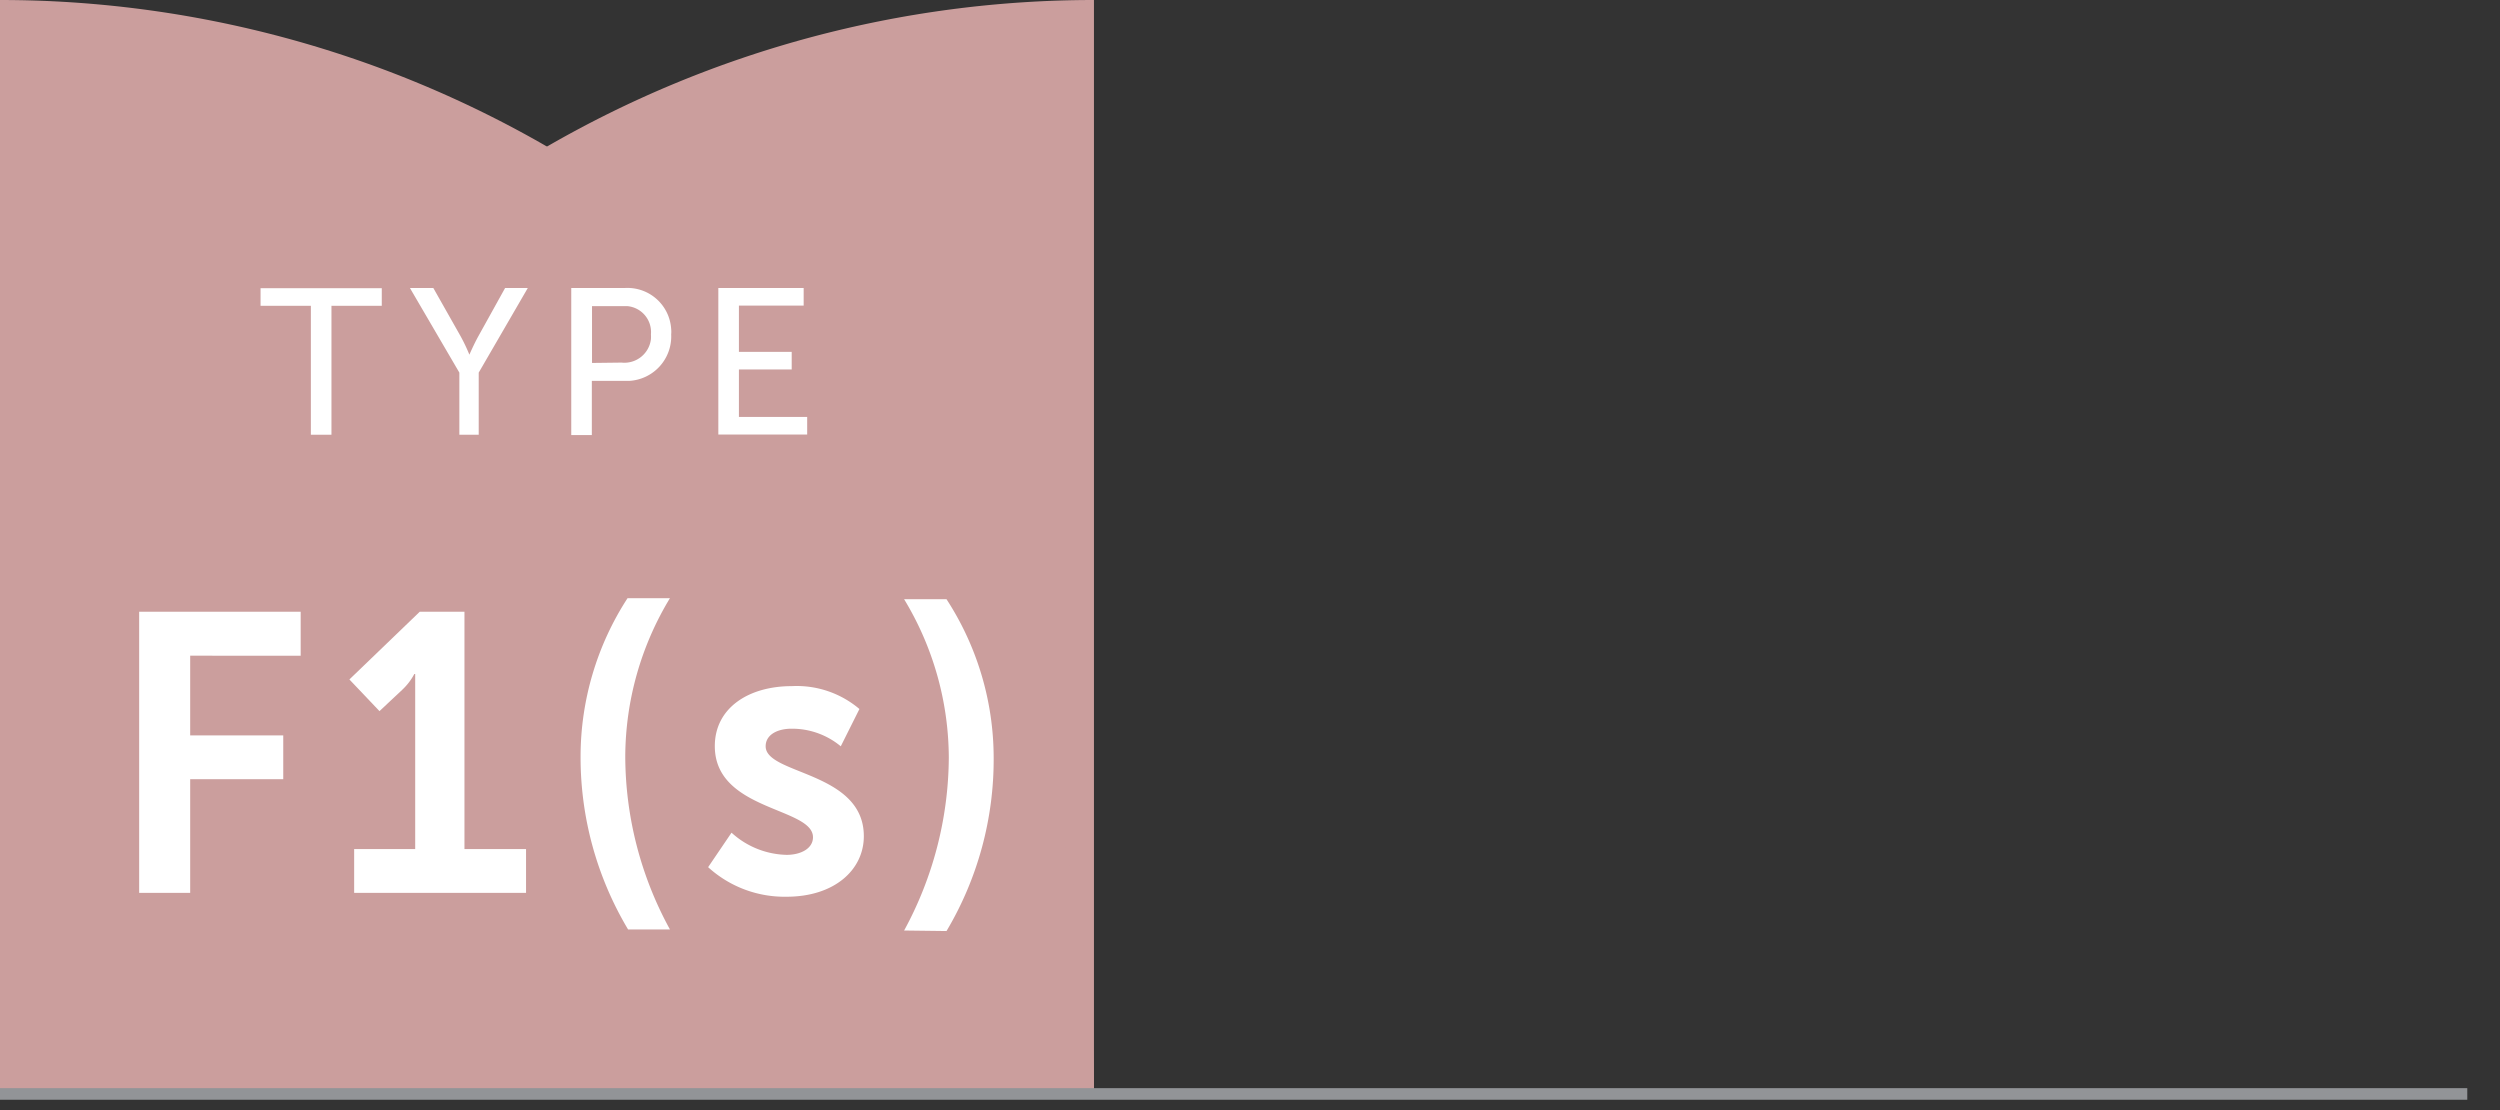
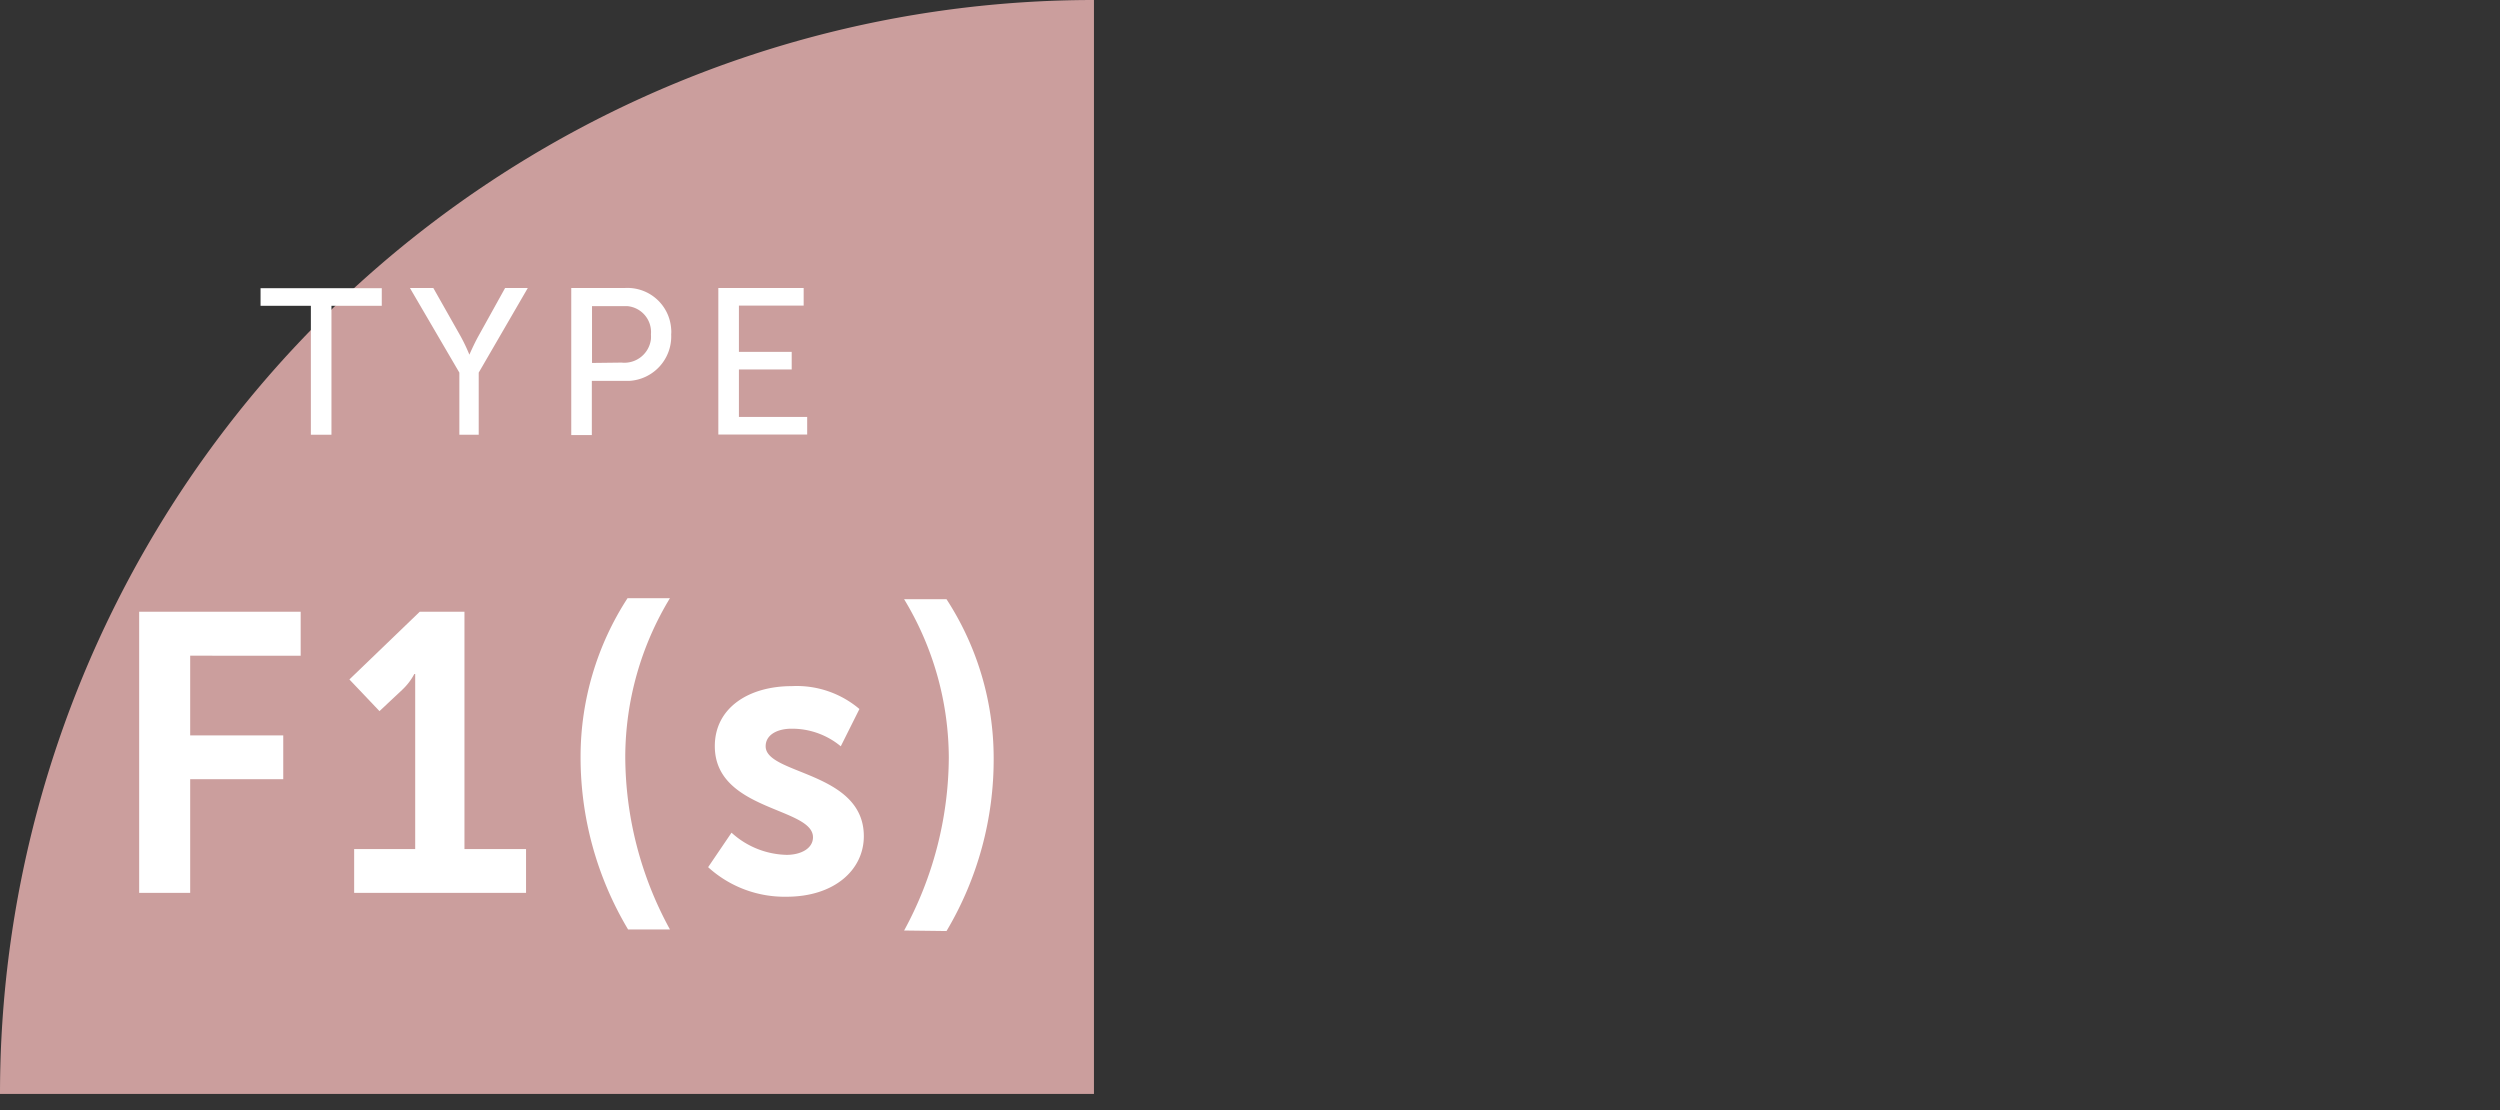
<svg xmlns="http://www.w3.org/2000/svg" width="142.1" height="63.1" viewBox="0 0 142.1 63.1">
  <rect x="0" y="0" width="142.1" height="63.1" fill="#333333" stroke="none" />
  <path d="M62.18,0V62.18H0A62.18,62.18,0,0,1,62.18,0Z" style="fill:#cb9e9d" />
-   <path d="M0,0V62.18H62.18A62.18,62.18,0,0,0,0,0Z" style="fill:#cb9e9d" />
  <path d="M17.67,17.38H14.81v-1H21.7v1H18.84v7.33H17.67Z" style="fill:#fff" />
  <path d="M26.11,21.18,23.3,16.37h1.33l1.55,2.74a10.09,10.09,0,0,1,.5,1.05h0s.25-.58.51-1.05l1.52-2.74H30l-2.79,4.81v3.53H26.11Z" style="fill:#fff" />
  <path d="M32.47,16.37h3.05a2.49,2.49,0,0,1,2.63,2.34,1.41,1.41,0,0,1,0,.29,2.53,2.53,0,0,1-2.4,2.65H33.64v3.08H32.47Zm2.86,4.24A1.52,1.52,0,0,0,37,19.27,2.43,2.43,0,0,0,37,19a1.48,1.48,0,0,0-1.35-1.6h-2v3.23Z" style="fill:#fff" />
  <path d="M40.83,16.37h4.85v1H42V20h3v1H42v2.7h3.88v1H40.83Z" style="fill:#fff" />
-   <line y1="62.18" x2="140.24" y2="62.18" style="fill:none;stroke:#929497;stroke-miterlimit:10;stroke-width:0.66px" />
  <path d="M7.91,34.77h9.18v2.5H10.81V41.8H16.1v2.49H10.81v6.46H7.91Z" style="fill:#fff" />
  <path d="M20.13,48.26H23.6V39.39c0-.54,0-1.08,0-1.08h-.05a3.45,3.45,0,0,1-.69.9l-1.29,1.21-1.71-1.8,4-3.85h2.54V48.26H29.9v2.49H20.13Z" style="fill:#fff" />
  <path d="M33,43a16.55,16.55,0,0,1,2.67-9h2.41a17.47,17.47,0,0,0-2.54,9,20.54,20.54,0,0,0,2.54,9.83H35.7A19.07,19.07,0,0,1,33,43Z" style="fill:#fff" />
  <path d="M41.58,47.33a4.8,4.8,0,0,0,3.13,1.26c.81,0,1.5-.36,1.5-1,0-1.71-5.58-1.49-5.58-5.18C40.63,40.24,42.55,39,45,39a5.51,5.51,0,0,1,3.85,1.3l-1.06,2.12a4.33,4.33,0,0,0-2.81-1c-.74,0-1.46.31-1.46,1,0,1.62,5.58,1.42,5.58,5.11,0,1.91-1.67,3.44-4.39,3.44a6.45,6.45,0,0,1-4.46-1.68Z" style="fill:#fff" />
  <path d="M51.39,52.89a20.77,20.77,0,0,0,2.54-9.83,17.47,17.47,0,0,0-2.54-9H53.8a16.56,16.56,0,0,1,2.68,9,19.07,19.07,0,0,1-2.68,9.86Z" style="fill:#fff" />
</svg>